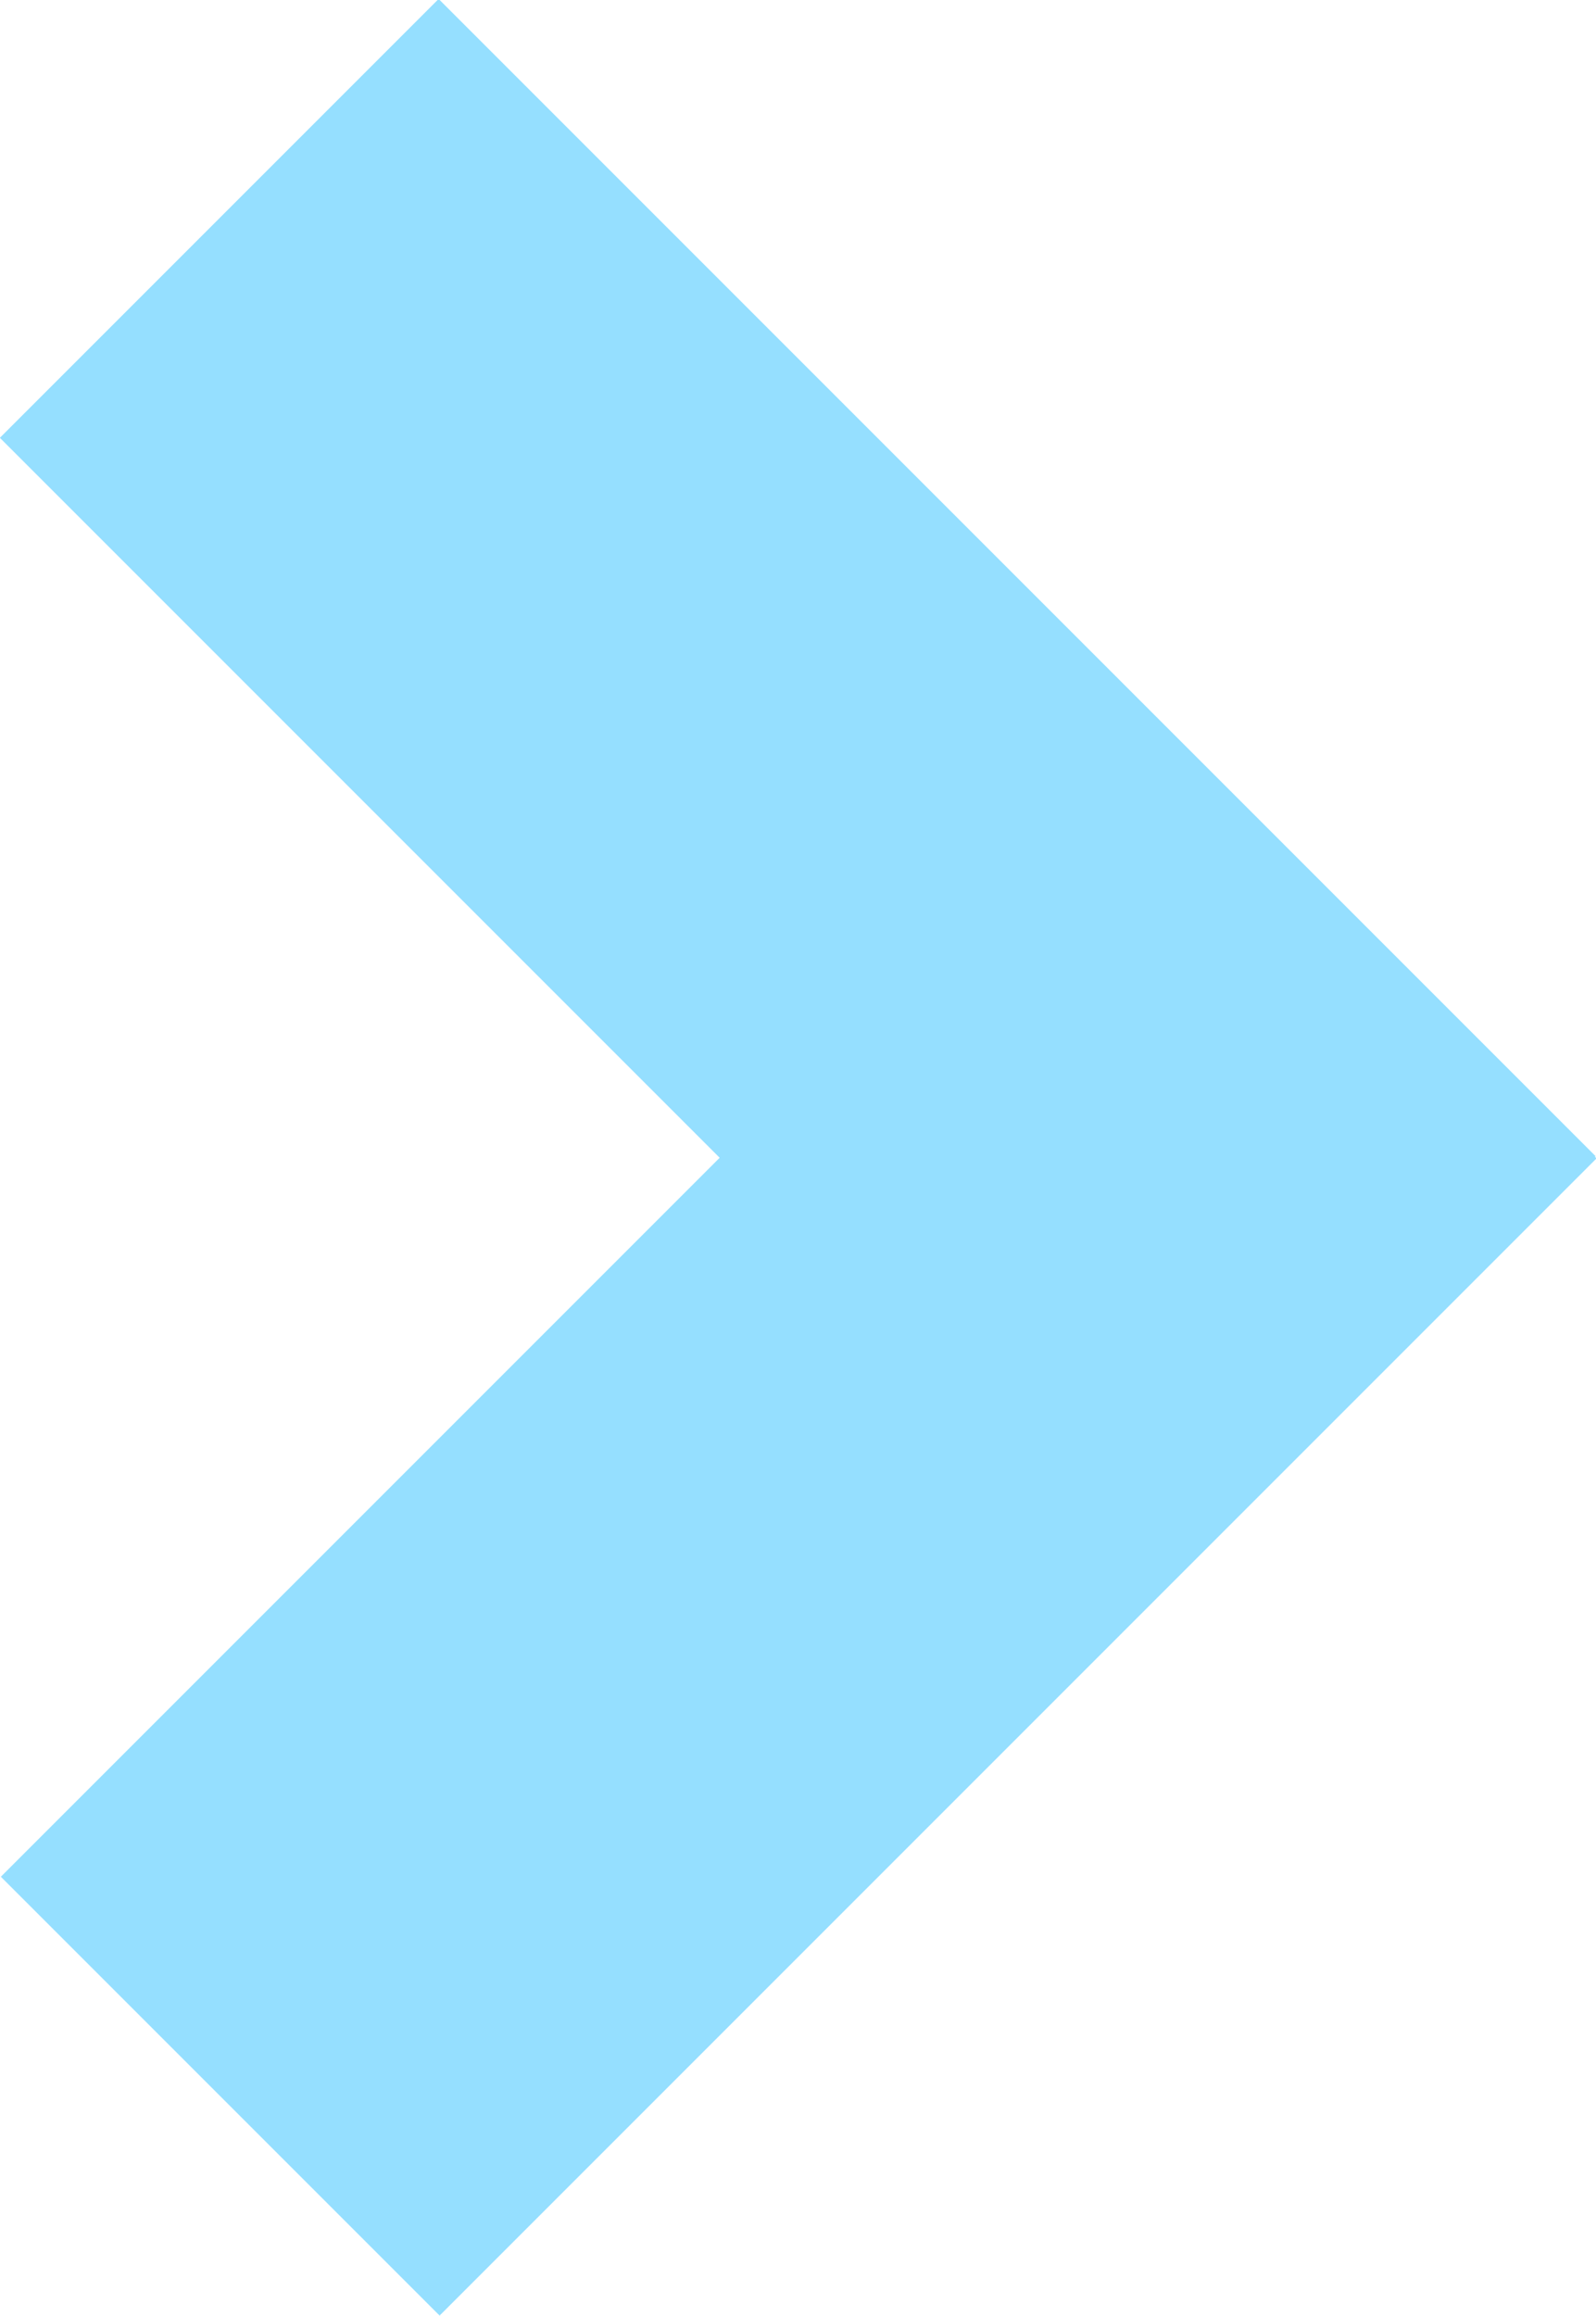
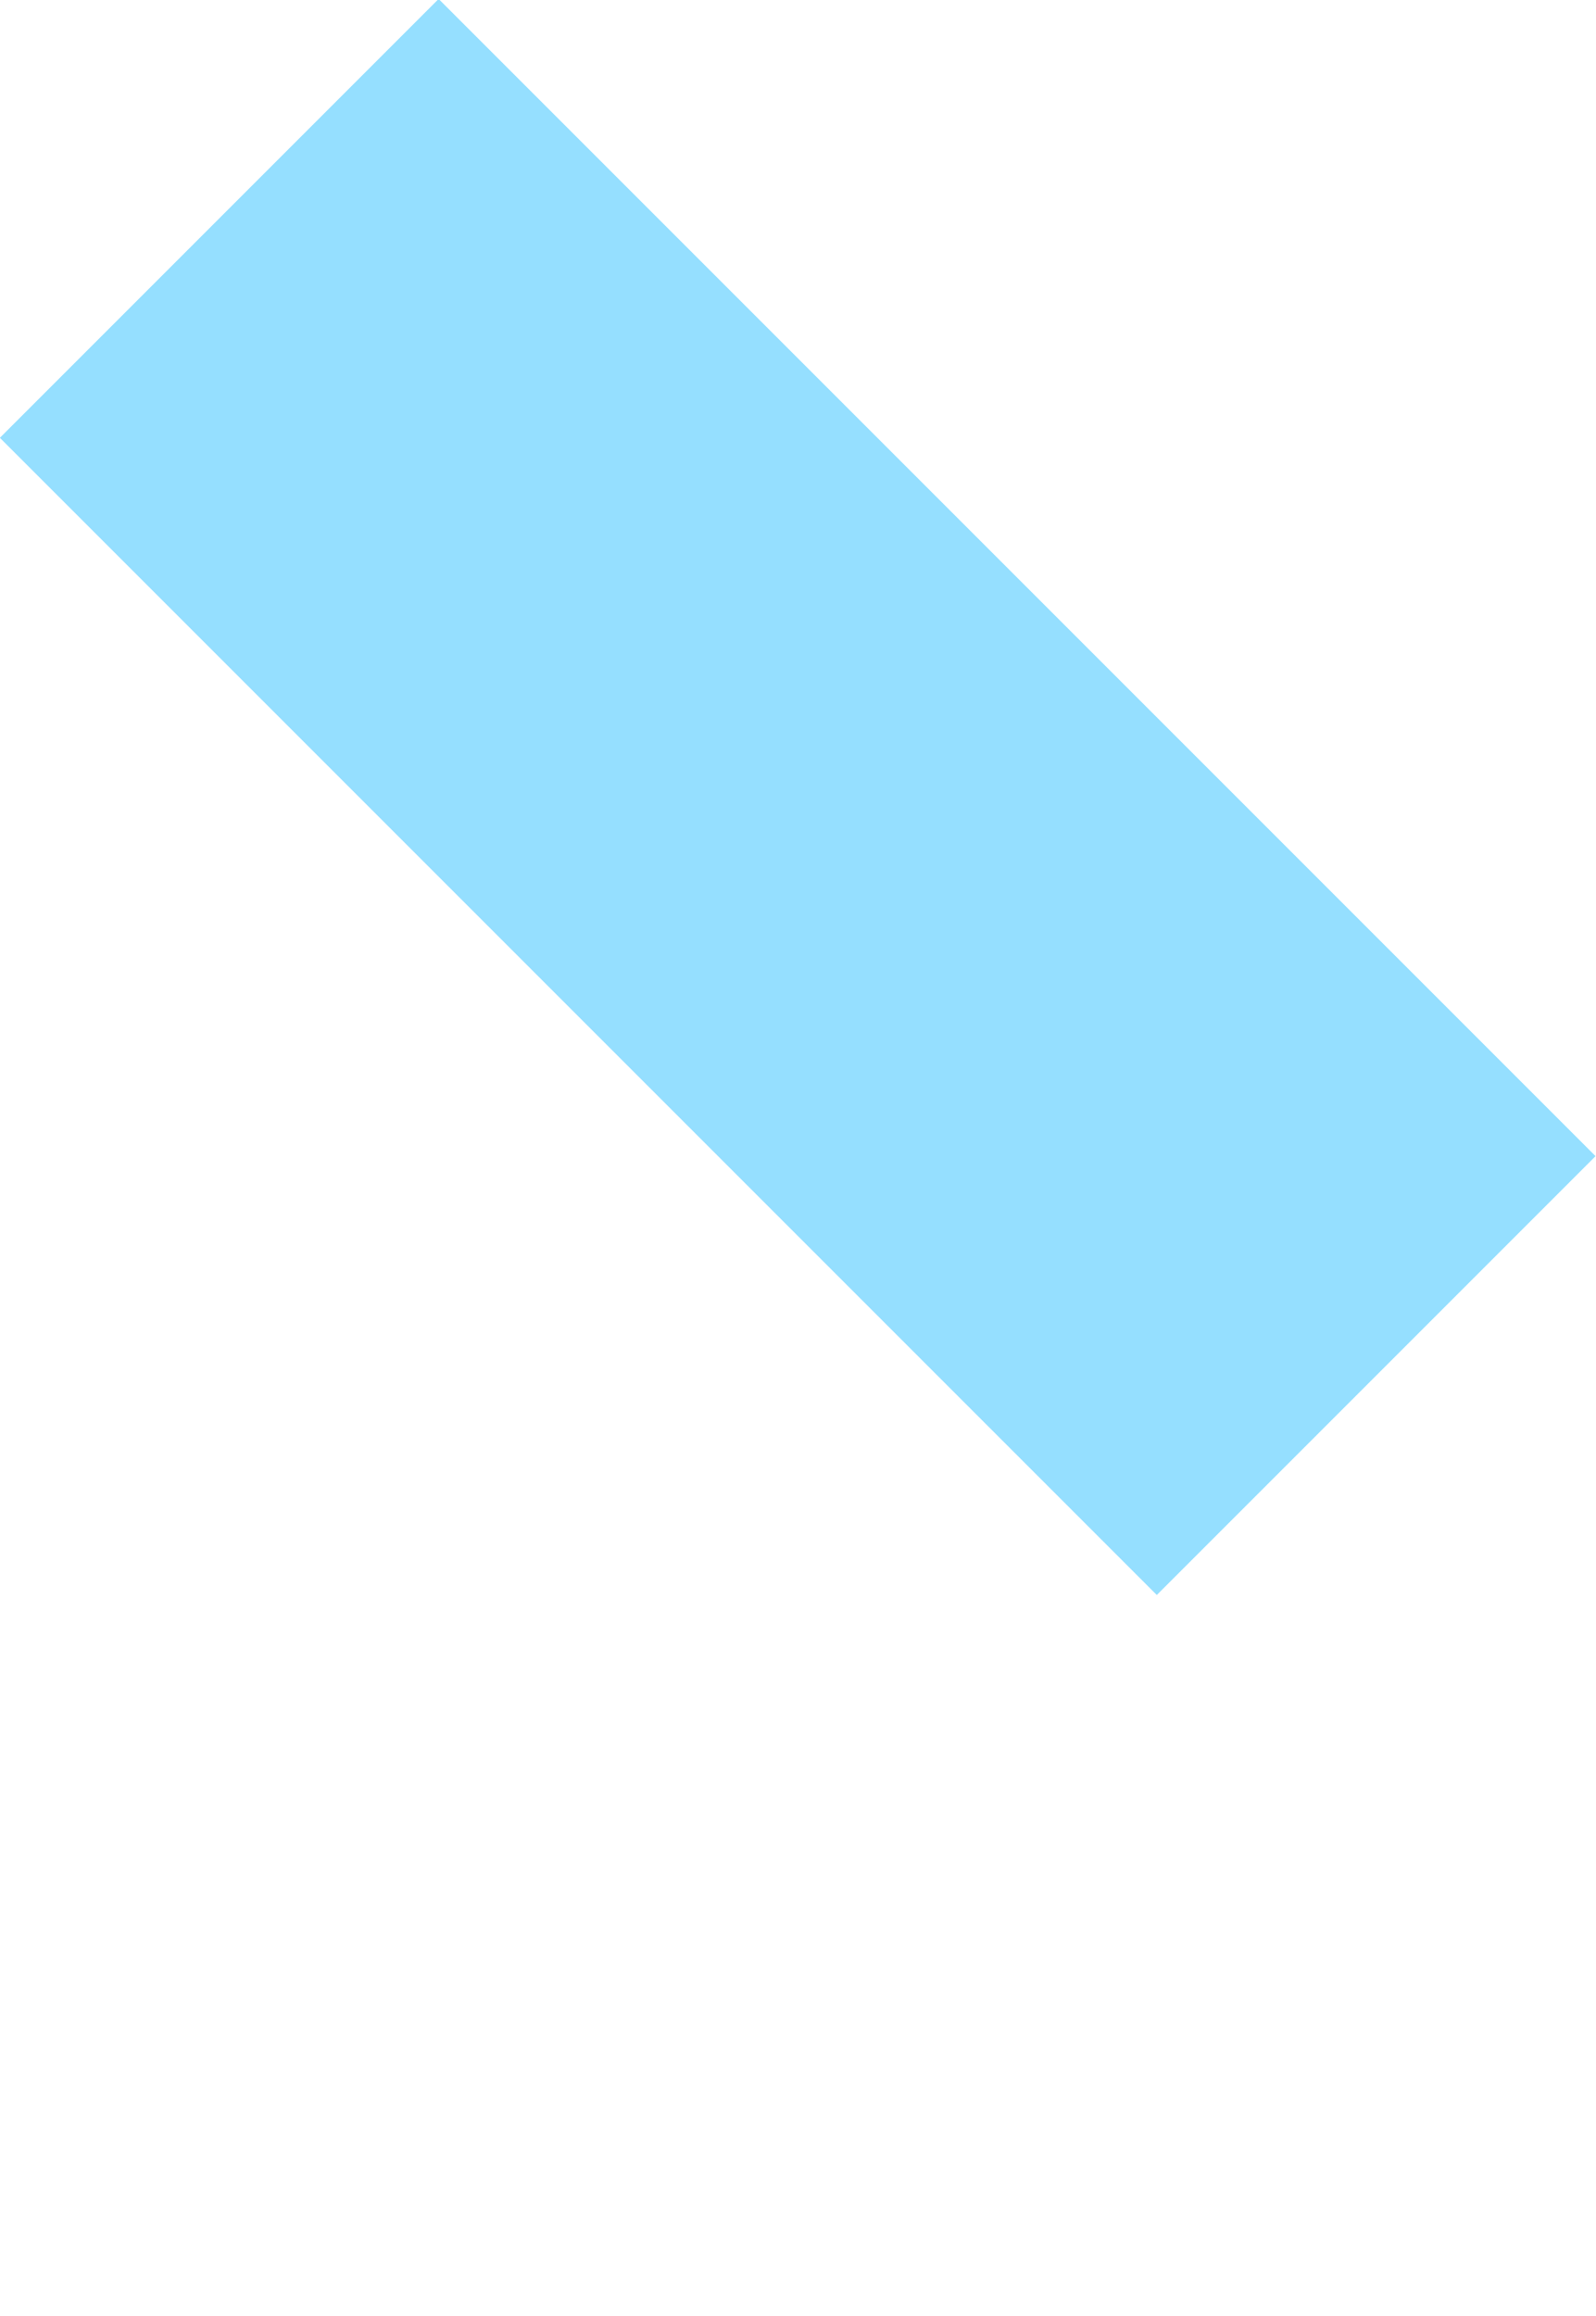
<svg xmlns="http://www.w3.org/2000/svg" id="Warstwa_1" data-name="Warstwa 1" viewBox="0 0 10.34 15">
  <defs>
    <style>.cls-1{fill:#95dfff;}</style>
  </defs>
  <rect class="cls-1" x="957.63" y="531.96" width="4.02" height="10.6" transform="translate(-1053.3 303.83) rotate(-45)" />
-   <rect class="cls-1" x="957.63" y="536.63" width="4.02" height="10.6" transform="translate(300.54 1071.6) rotate(-135)" />
</svg>